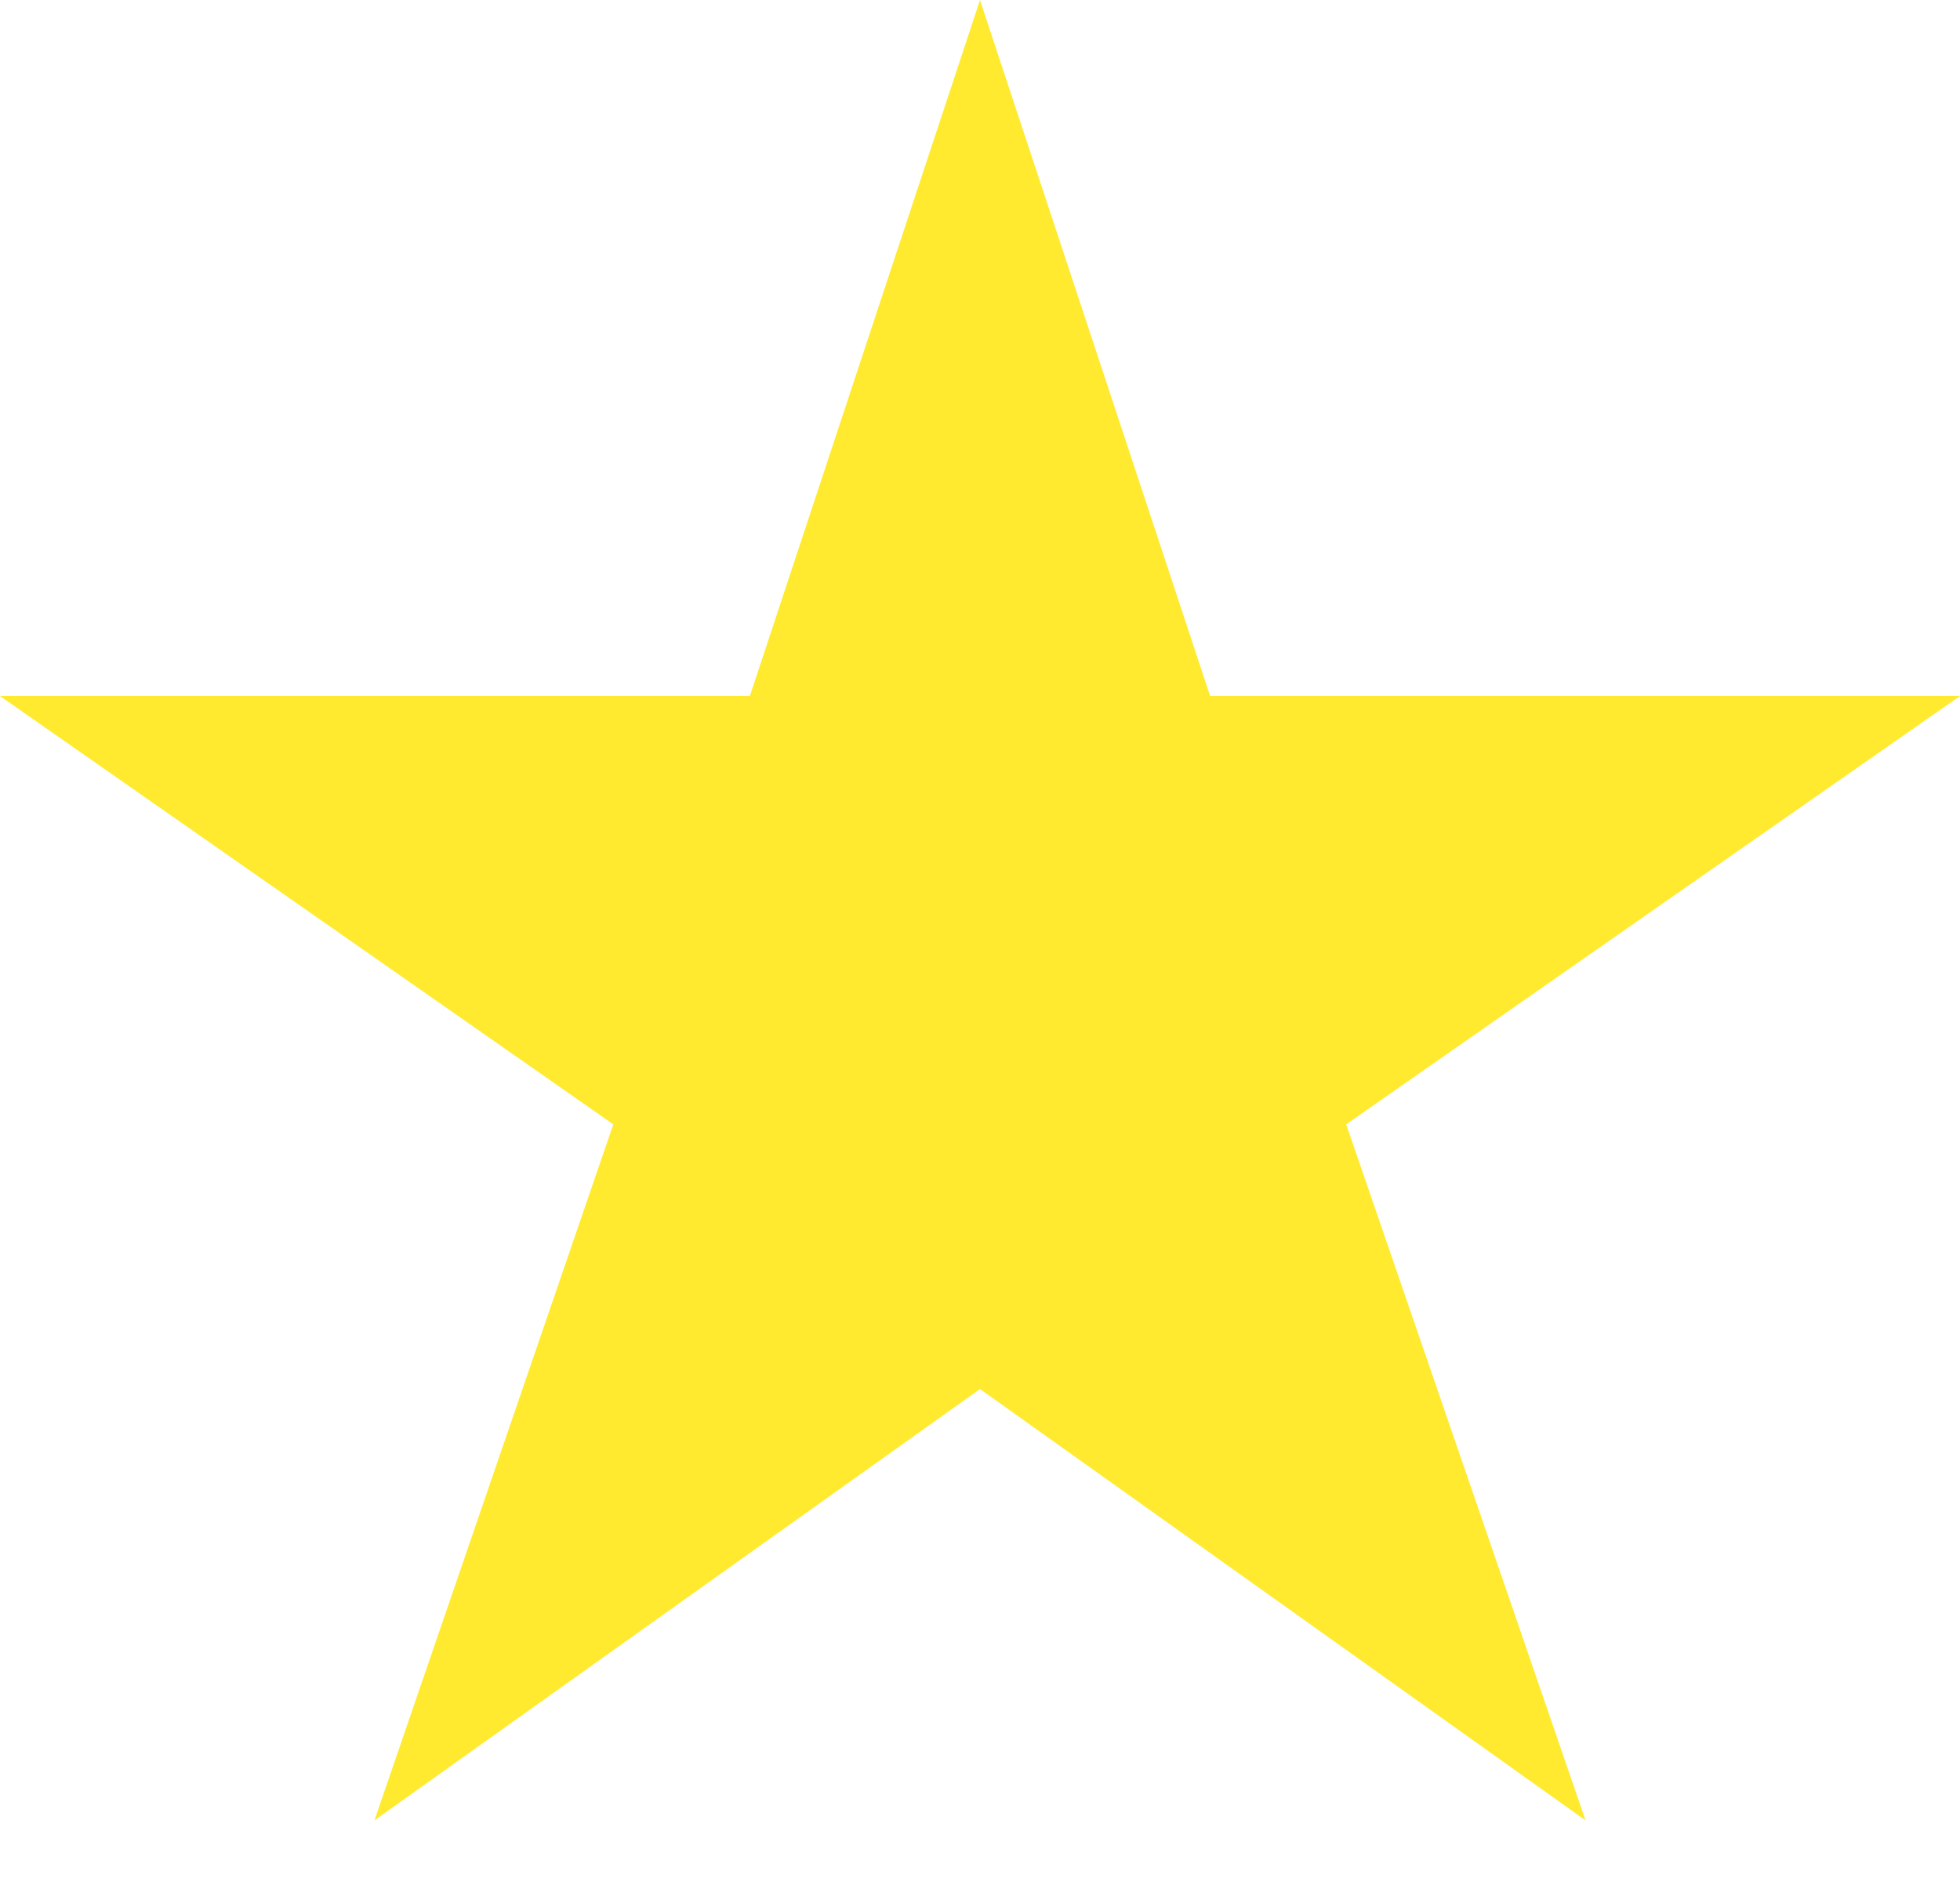
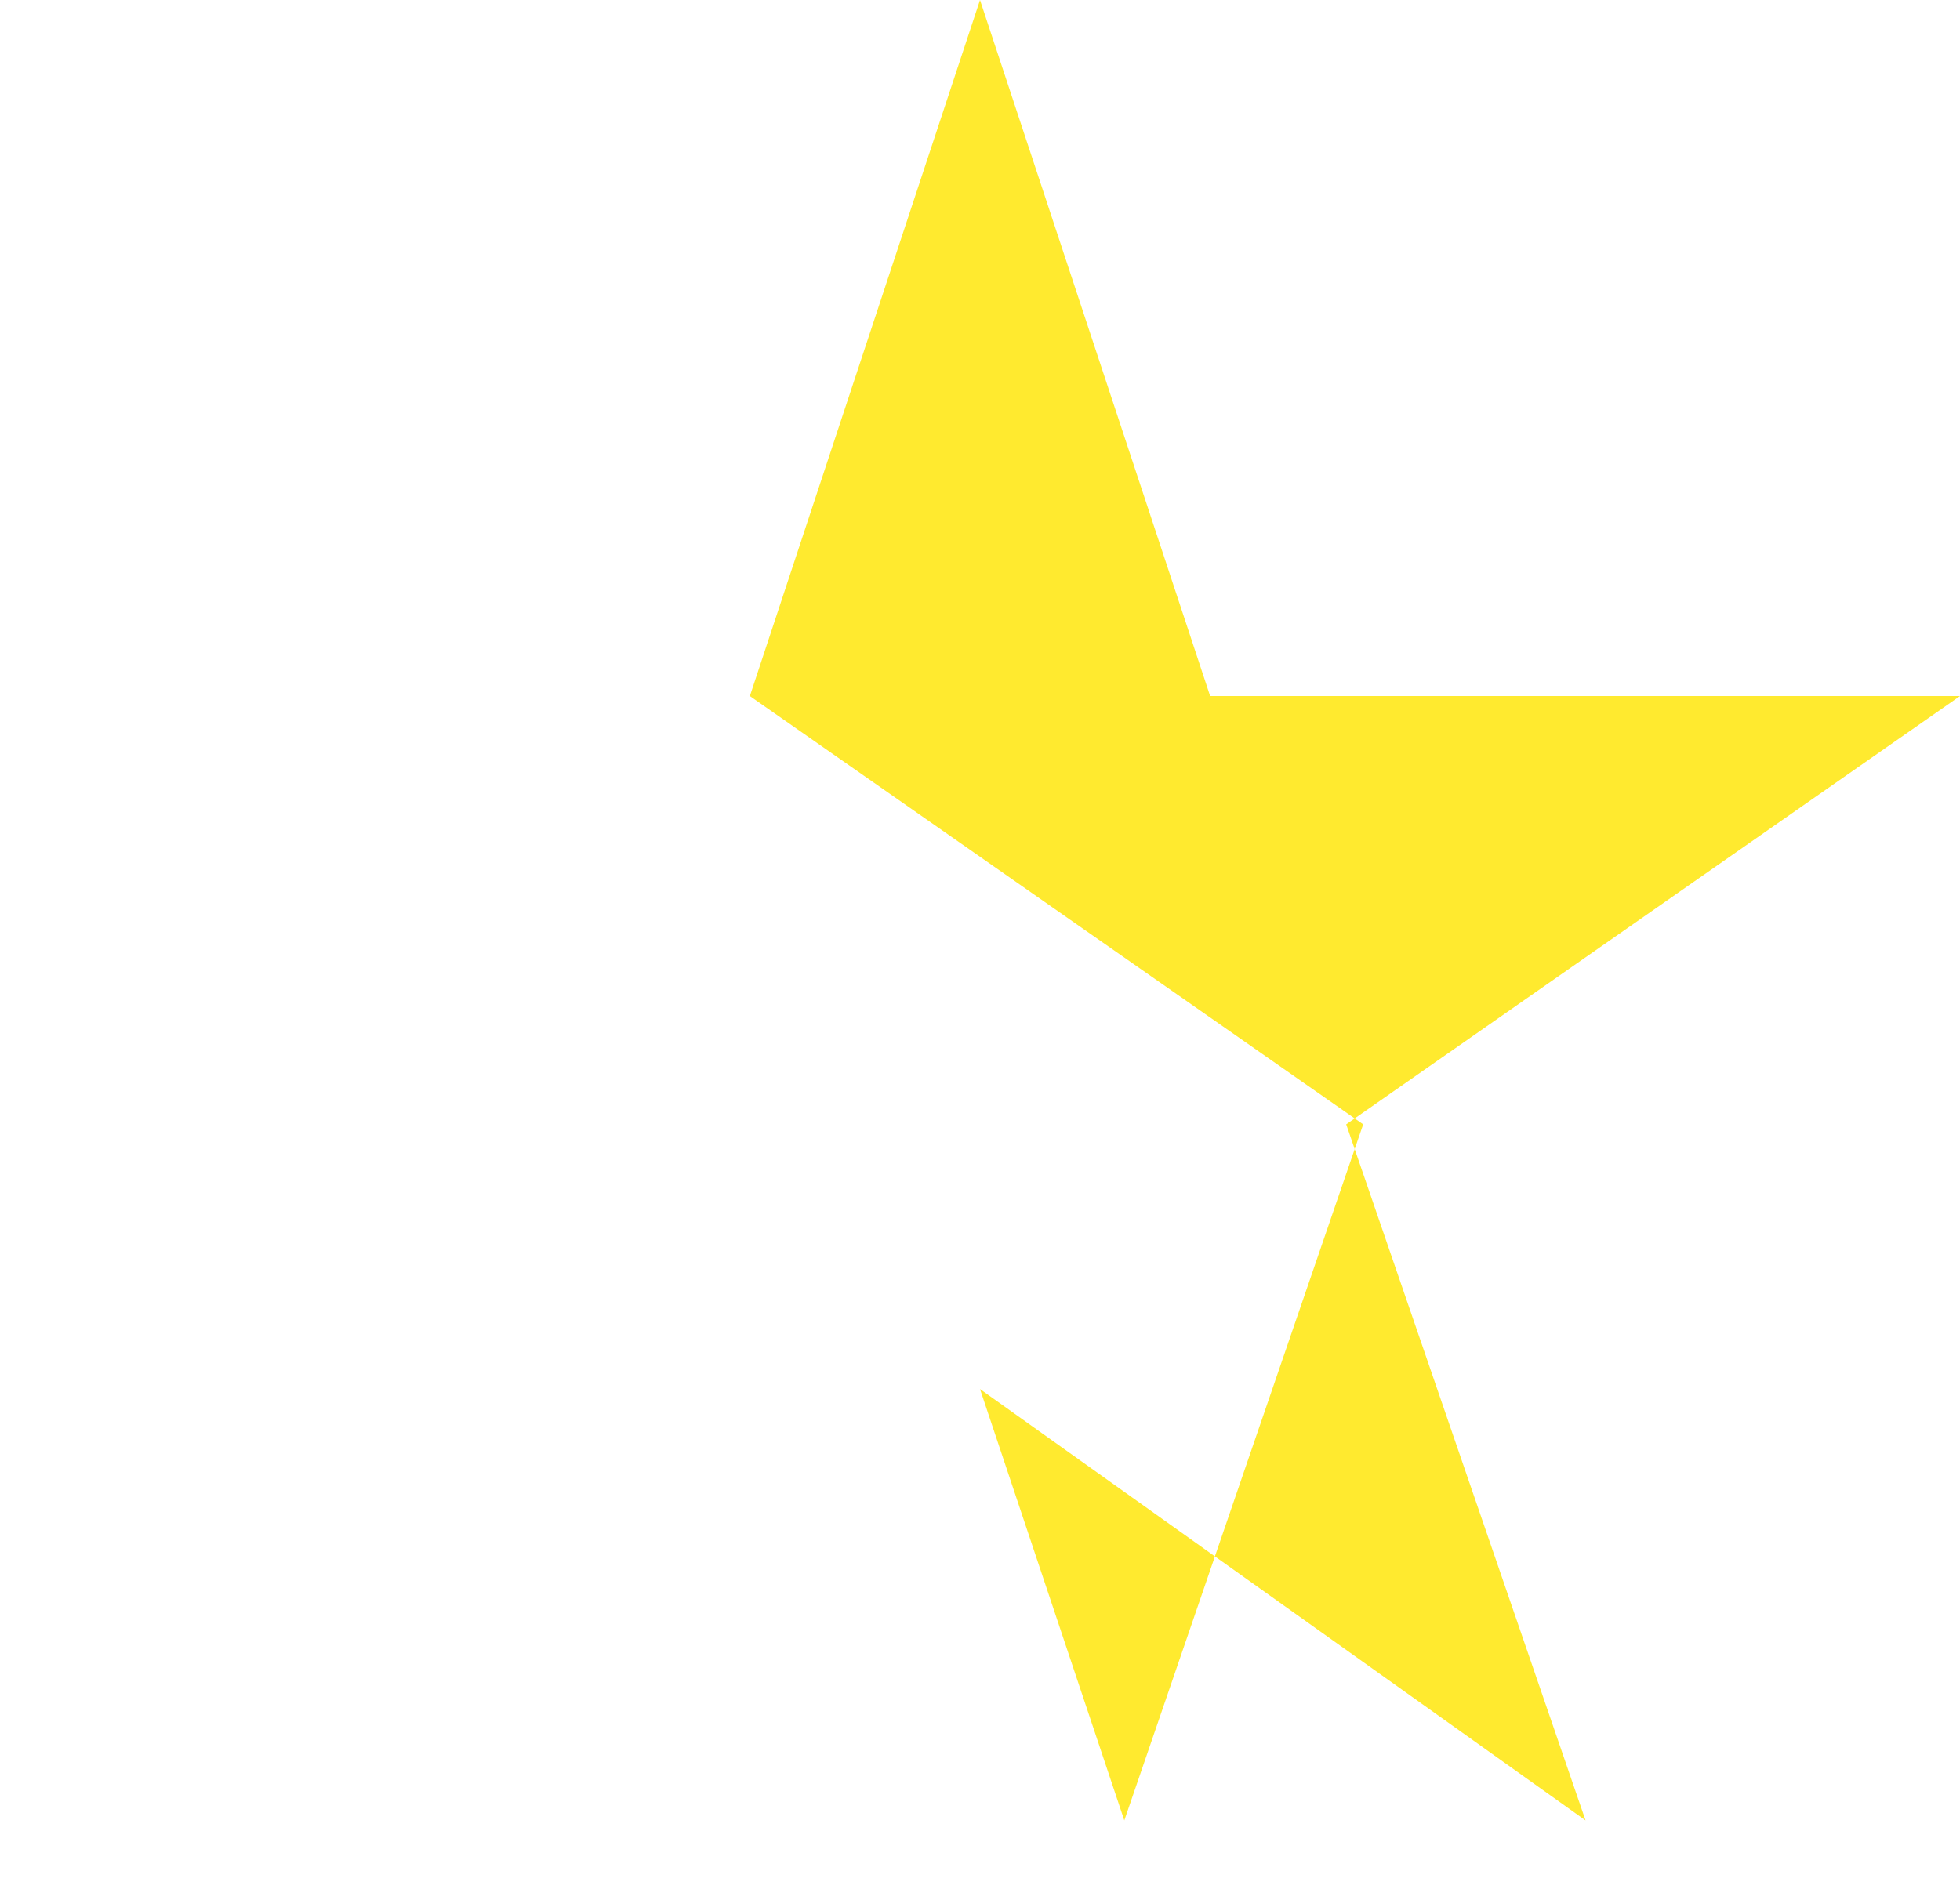
<svg xmlns="http://www.w3.org/2000/svg" width="24" height="23" fill="none">
-   <path fill="#FFEA2F" d="M24 8.525h-9.182L12 0 9.182 8.525H0l7.51 5.246-2.925 8.525L12 17.013l7.415 5.283-2.931-8.525L24 8.525Z" />
+   <path fill="#FFEA2F" d="M24 8.525h-9.182L12 0 9.182 8.525l7.51 5.246-2.925 8.525L12 17.013l7.415 5.283-2.931-8.525L24 8.525Z" />
</svg>